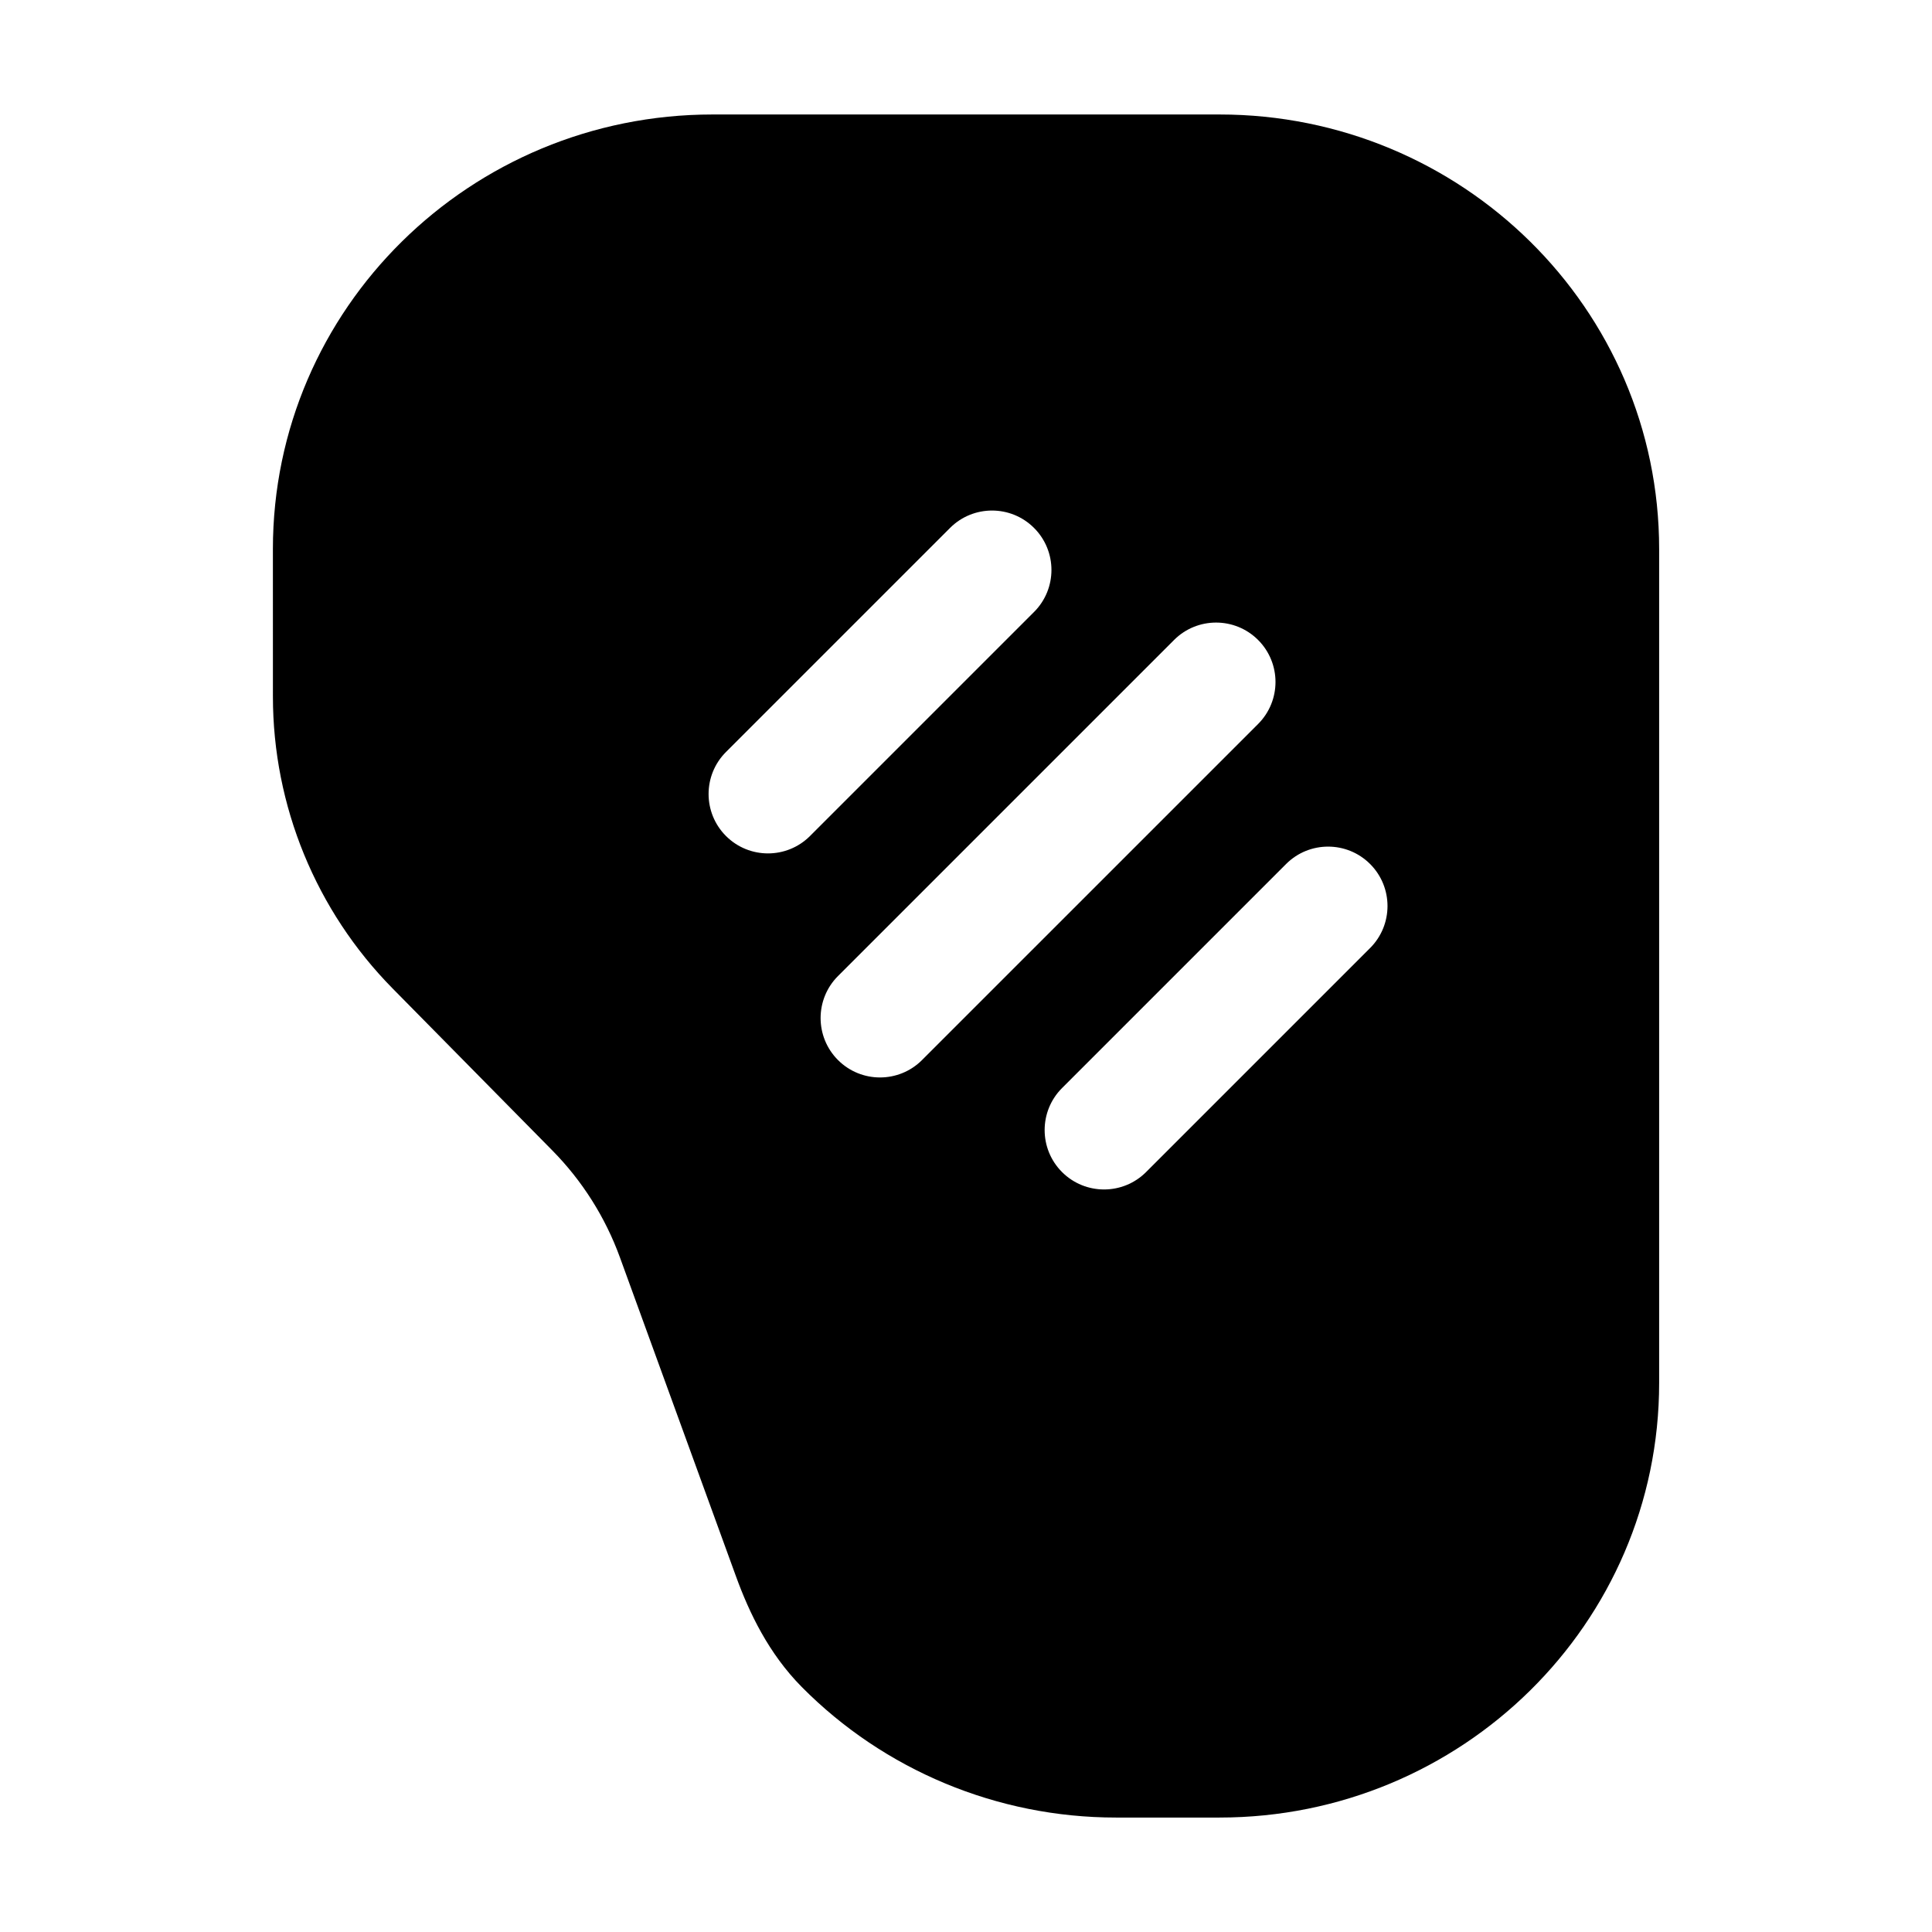
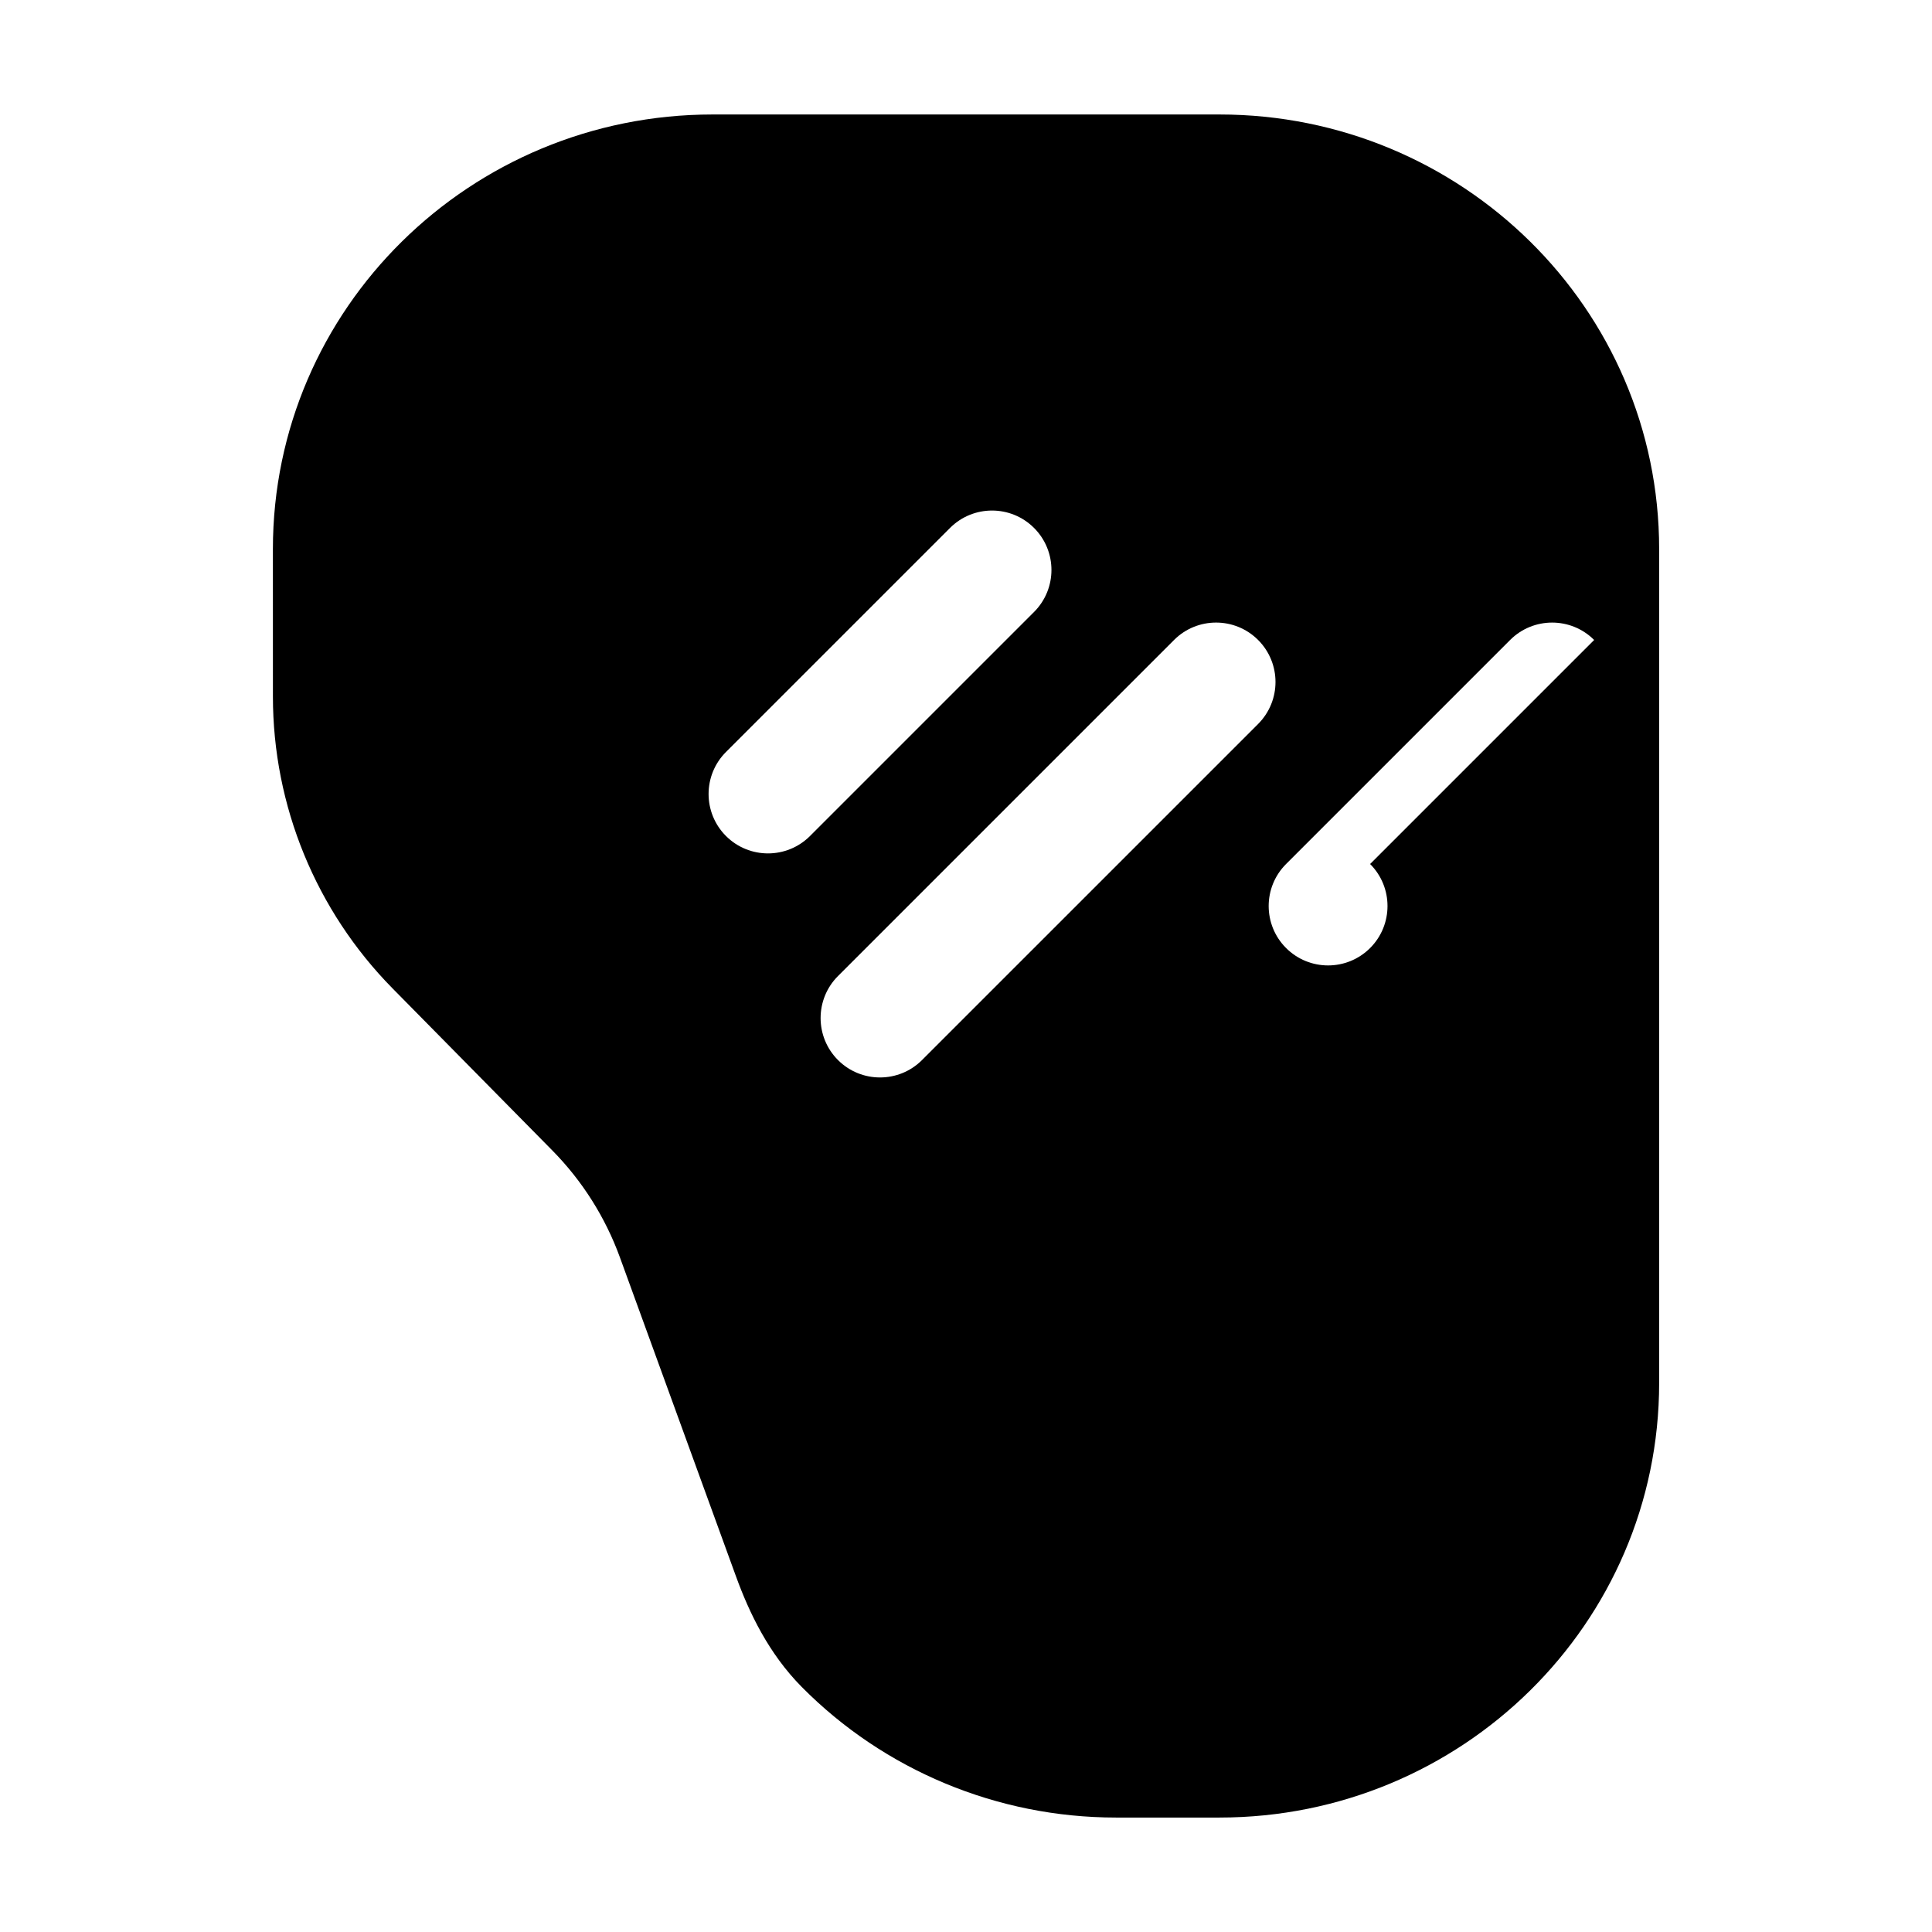
<svg xmlns="http://www.w3.org/2000/svg" fill="#000000" width="800px" height="800px" version="1.1" viewBox="144 144 512 512">
-   <path d="m216.32 289.52c0-63.809 52.359-115.18 116.51-115.18h134.35c64.148 0 116.51 51.375 116.51 115.18v220.97c0 63.809-52.359 115.18-116.51 115.18h-27.453c-31.508 0-61.457-12.602-83.234-34.586-8.785-8.867-13.934-19.668-17.438-29.297l-30.77-84.562c-3.867-10.629-9.98-20.301-17.922-28.352l-42.305-42.906c-20.332-20.625-31.734-48.418-31.734-77.379zm261.09 46.344c6.148-6.148 6.148-16.117 0-22.266-6.152-6.148-16.121-6.148-22.27 0l-89.059 89.059c-6.148 6.148-6.148 16.121 0 22.27 6.148 6.144 16.117 6.144 22.262 0zm29.684 37.109c6.148 6.148 6.148 16.117 0 22.266l-59.371 59.371c-6.148 6.148-16.117 6.148-22.27 0-6.148-6.148-6.148-16.113 0-22.262l59.375-59.375c6.148-6.148 16.117-6.148 22.266 0zm-89.059-66.797c6.148-6.148 6.148-16.117 0-22.266-6.148-6.148-16.117-6.148-22.266 0l-59.375 59.375c-6.148 6.148-6.148 16.117 0 22.266 6.148 6.148 16.117 6.148 22.266 0z" fill-rule="evenodd" />
+   <path d="m216.32 289.52c0-63.809 52.359-115.18 116.51-115.18h134.35c64.148 0 116.51 51.375 116.51 115.18v220.97c0 63.809-52.359 115.18-116.51 115.18h-27.453c-31.508 0-61.457-12.602-83.234-34.586-8.785-8.867-13.934-19.668-17.438-29.297l-30.77-84.562c-3.867-10.629-9.98-20.301-17.922-28.352l-42.305-42.906c-20.332-20.625-31.734-48.418-31.734-77.379zm261.09 46.344c6.148-6.148 6.148-16.117 0-22.266-6.152-6.148-16.121-6.148-22.27 0l-89.059 89.059c-6.148 6.148-6.148 16.121 0 22.27 6.148 6.144 16.117 6.144 22.262 0zm29.684 37.109c6.148 6.148 6.148 16.117 0 22.266c-6.148 6.148-16.117 6.148-22.27 0-6.148-6.148-6.148-16.113 0-22.262l59.375-59.375c6.148-6.148 16.117-6.148 22.266 0zm-89.059-66.797c6.148-6.148 6.148-16.117 0-22.266-6.148-6.148-16.117-6.148-22.266 0l-59.375 59.375c-6.148 6.148-6.148 16.117 0 22.266 6.148 6.148 16.117 6.148 22.266 0z" fill-rule="evenodd" />
</svg>